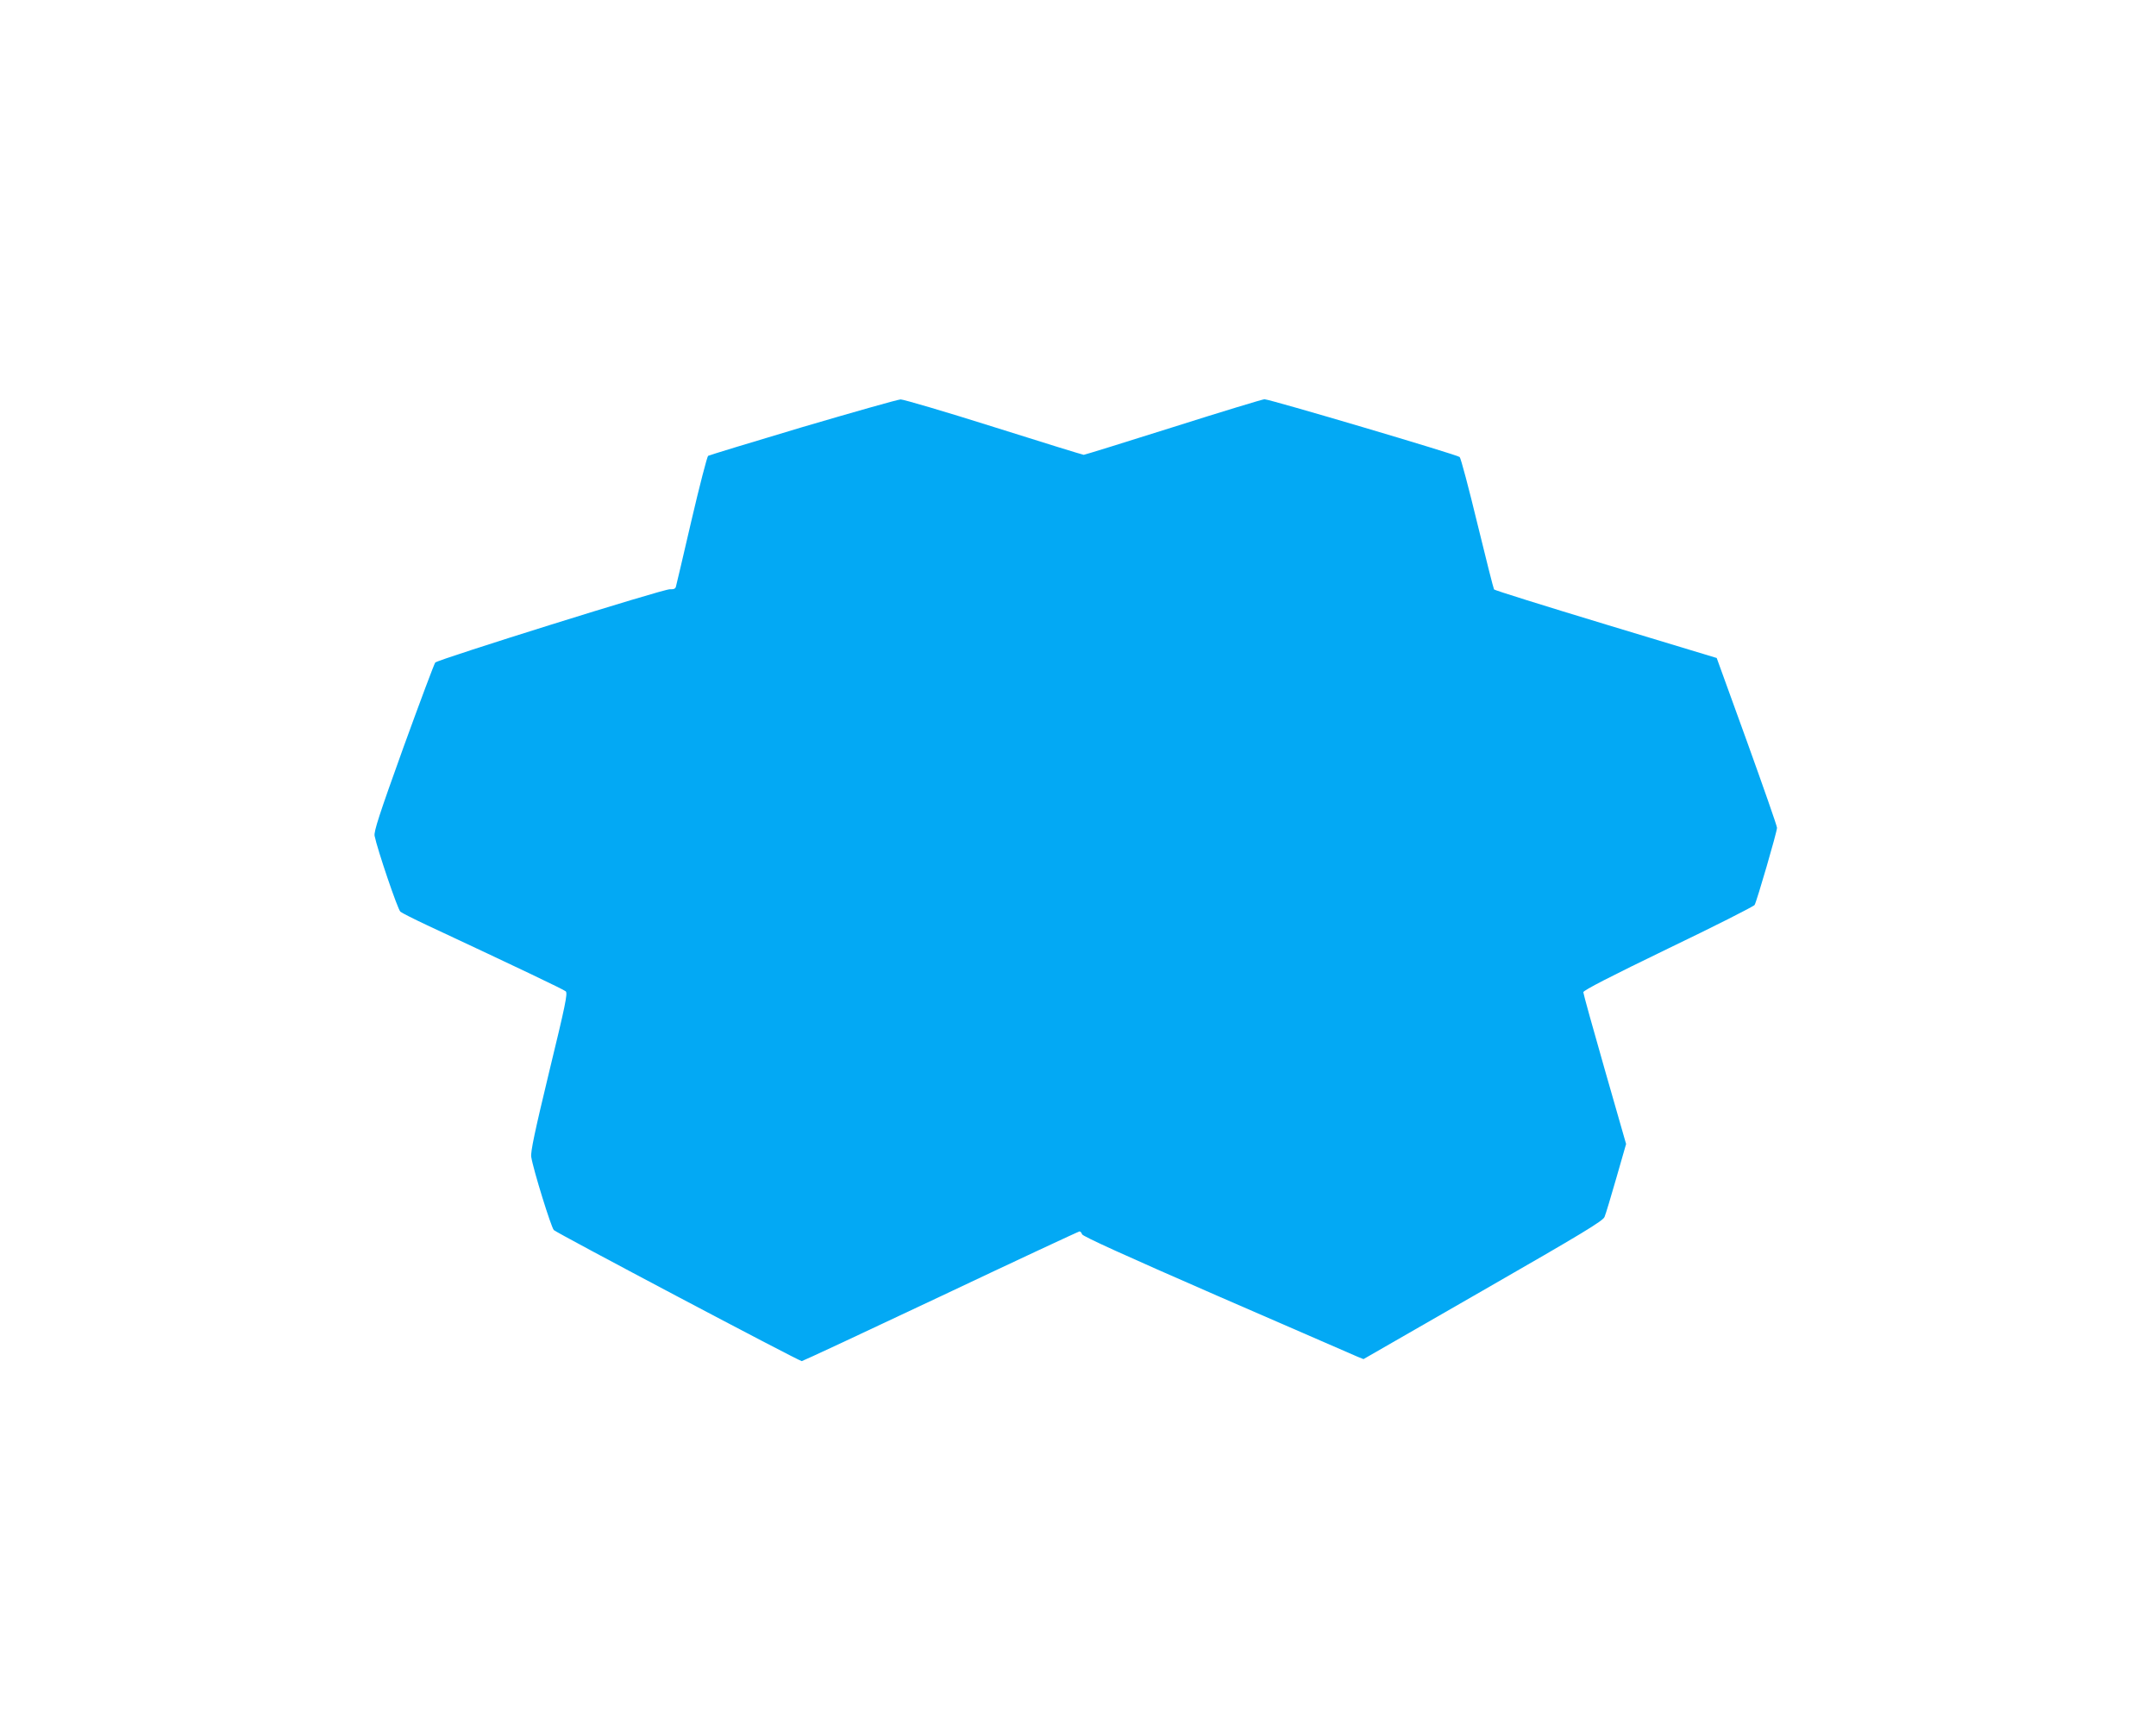
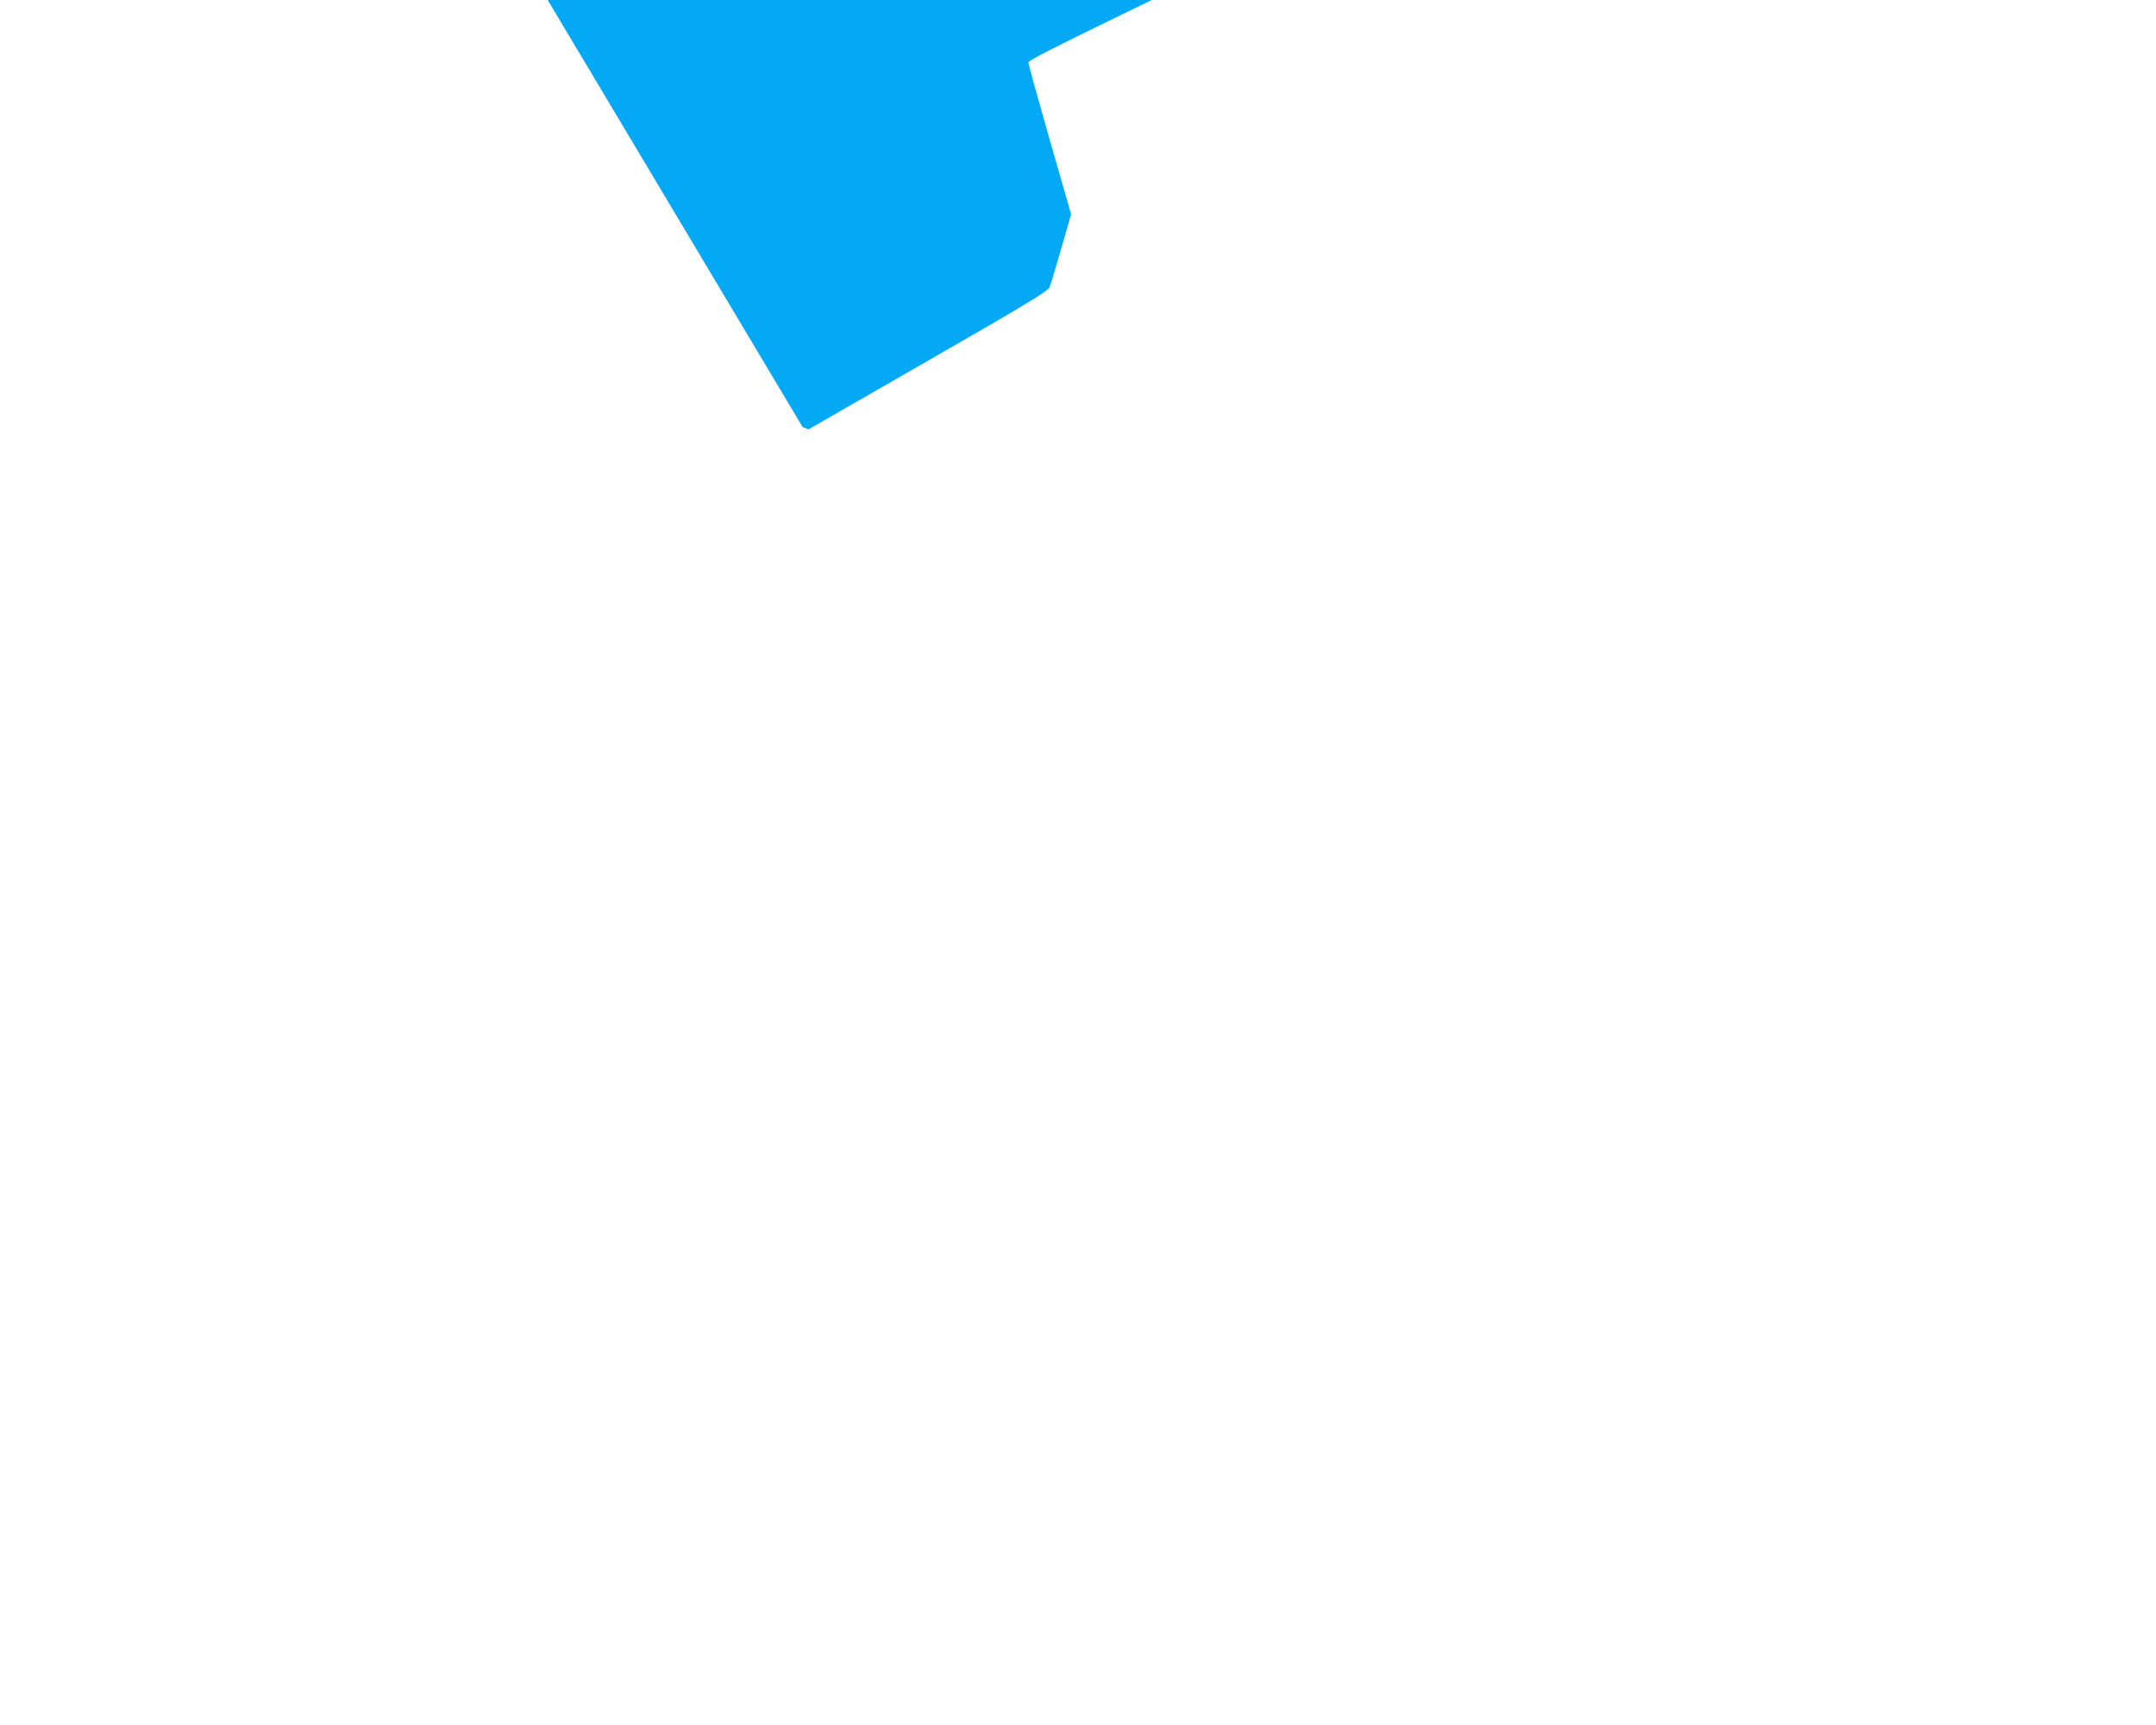
<svg xmlns="http://www.w3.org/2000/svg" version="1.0" width="1280pt" height="1024pt" viewBox="0 0 1280 1024" preserveAspectRatio="xMidYMid meet">
  <g transform="translate(0,1024) scale(0.1,-0.1)" fill="#03a9f4" stroke="none">
-     <path d="M4765 7705 c-302 -90 -554 -167 -561 -171 -6 -5 -51 -178 -99 -384 -48 -206 -89 -383 -92 -392 -3 -13 -13 -17 -36 -16 -35 3 -1375 -416 -1393 -435 -6 -7 -91 -234 -189 -504 -144 -400 -176 -499 -171 -525 16 -80 137 -436 153 -450 10 -8 81 -44 158 -80 539 -252 812 -382 824 -393 12 -12 -3 -84 -99 -479 -85 -353 -111 -475 -106 -504 12 -76 118 -417 134 -434 18 -18 1456 -778 1472 -778 5 0 376 173 825 385 448 212 819 385 824 385 6 0 12 -8 15 -17 4 -12 257 -127 803 -365 439 -191 814 -354 833 -362 l35 -14 710 408 c594 341 711 412 721 436 7 16 38 120 70 231 l58 202 -127 443 c-70 244 -127 450 -127 458 0 11 166 96 503 259 277 133 508 250 514 259 13 22 133 434 133 458 0 11 -81 242 -179 514 l-179 494 -658 199 c-363 110 -661 203 -664 208 -3 4 -48 181 -99 391 -51 211 -98 388 -105 395 -12 13 -1127 343 -1159 343 -10 0 -254 -74 -541 -165 -288 -91 -527 -165 -532 -165 -5 0 -245 74 -533 165 -288 91 -537 164 -554 164 -18 -1 -279 -75 -582 -164z" />
+     <path d="M4765 7705 l35 -14 710 408 c594 341 711 412 721 436 7 16 38 120 70 231 l58 202 -127 443 c-70 244 -127 450 -127 458 0 11 166 96 503 259 277 133 508 250 514 259 13 22 133 434 133 458 0 11 -81 242 -179 514 l-179 494 -658 199 c-363 110 -661 203 -664 208 -3 4 -48 181 -99 391 -51 211 -98 388 -105 395 -12 13 -1127 343 -1159 343 -10 0 -254 -74 -541 -165 -288 -91 -527 -165 -532 -165 -5 0 -245 74 -533 165 -288 91 -537 164 -554 164 -18 -1 -279 -75 -582 -164z" />
  </g>
</svg>